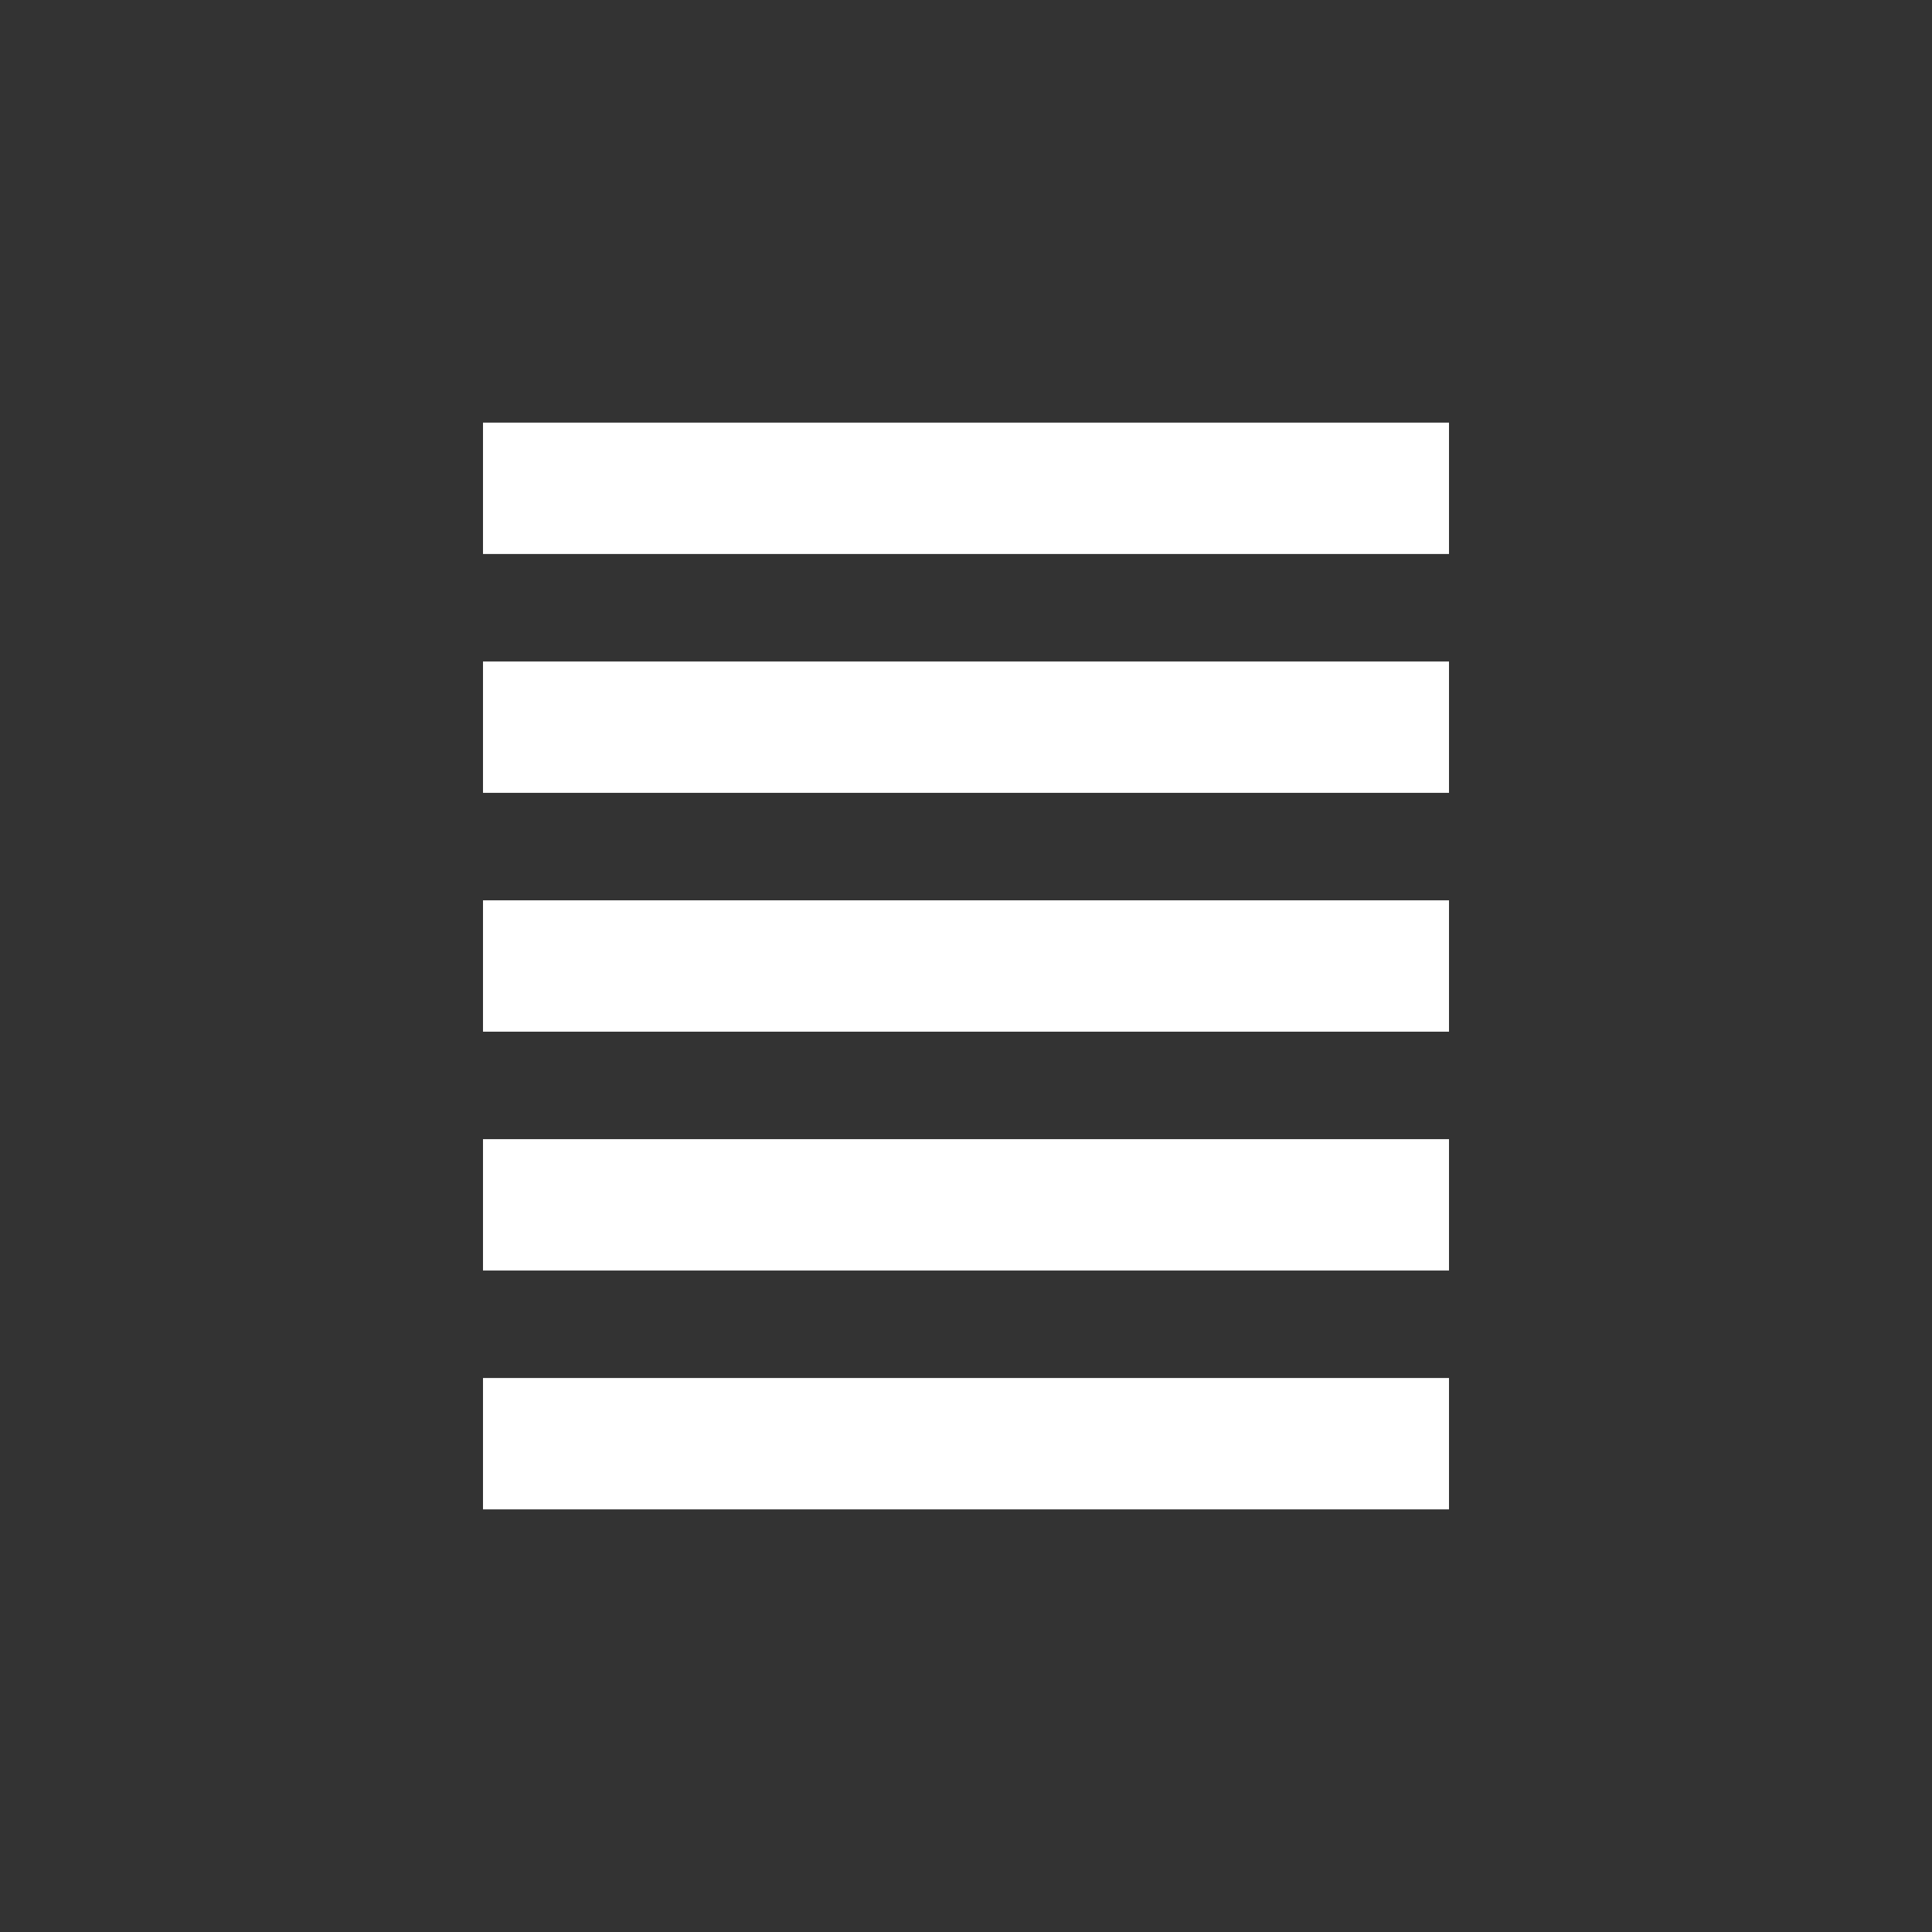
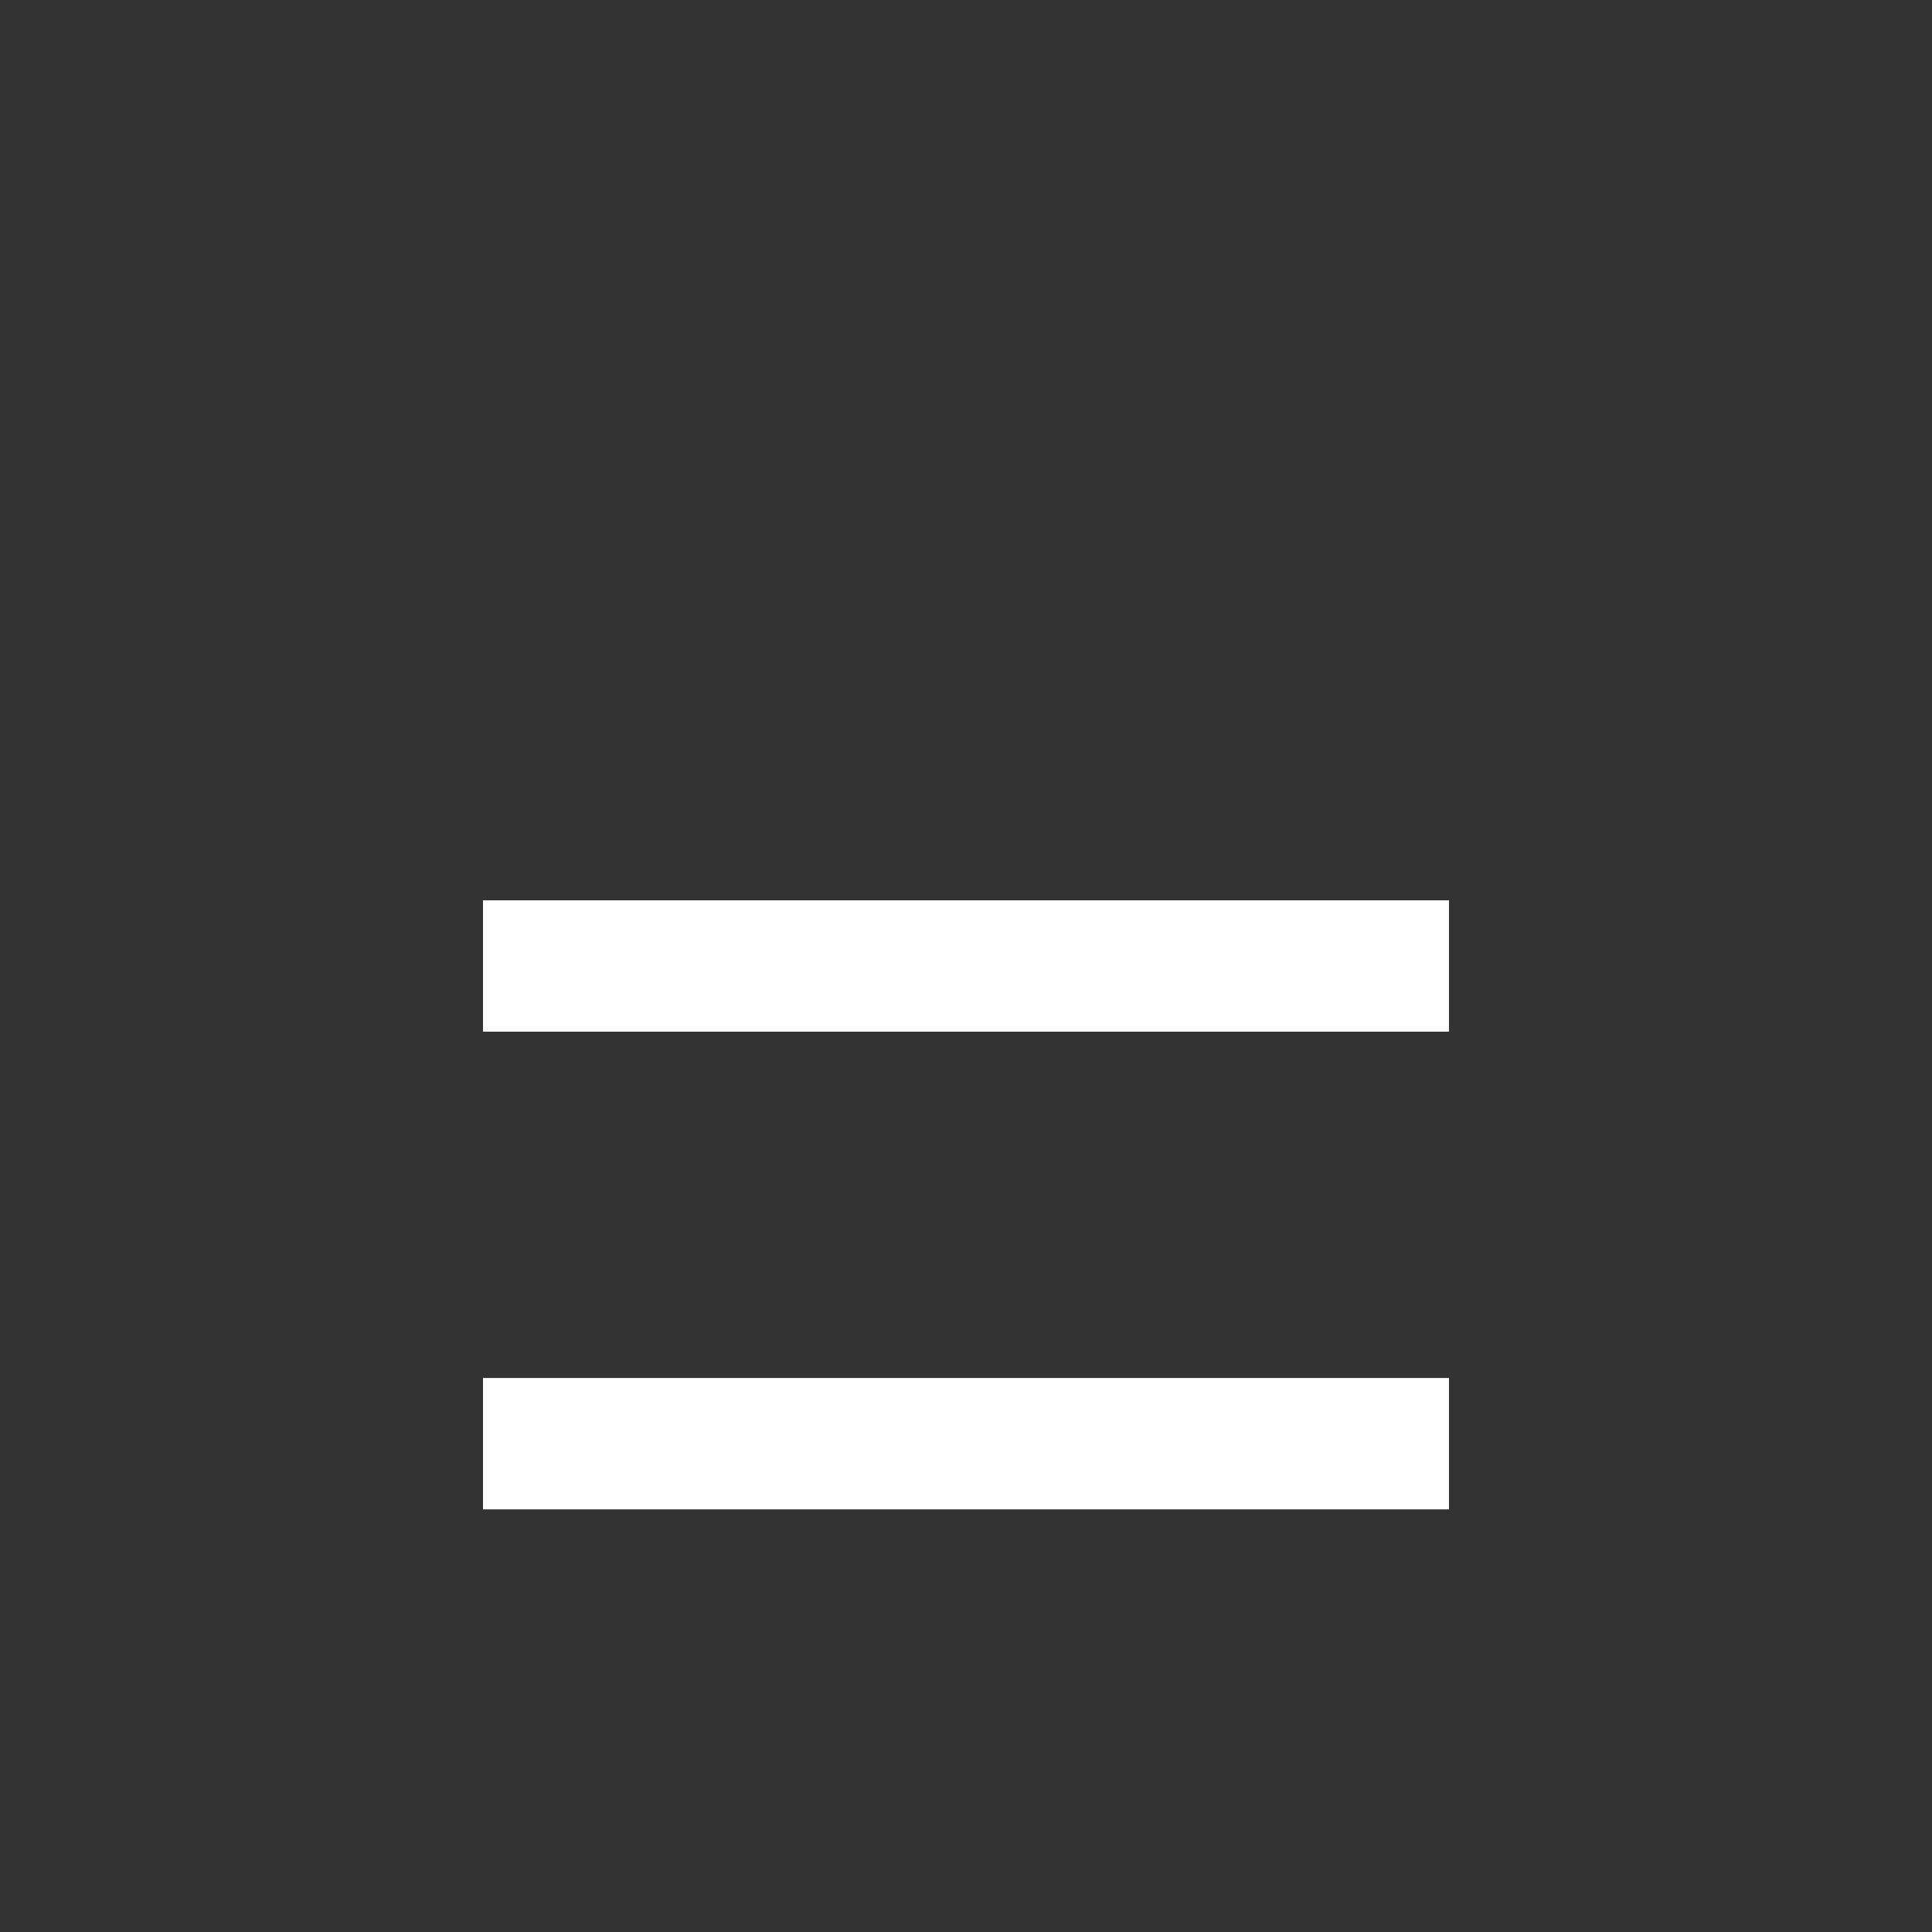
<svg xmlns="http://www.w3.org/2000/svg" width="256" height="256" viewBox="0 0 256 256" fill="none">
  <rect x="0" y="0" width="256" height="256" fill="#333333" stroke="none" />
-   <path d="M64 56H192V73.407H64V56Z" fill="white" />
-   <path d="M64 87.648H192V105.055H64V87.648Z" fill="white" />
  <path d="M64 119.297H192V136.703H64V119.297Z" fill="white" />
-   <path d="M64 150.945H192V168.352H64V150.945Z" fill="white" />
  <path d="M64 182.593H192V200H64V182.593Z" fill="white" />
</svg>